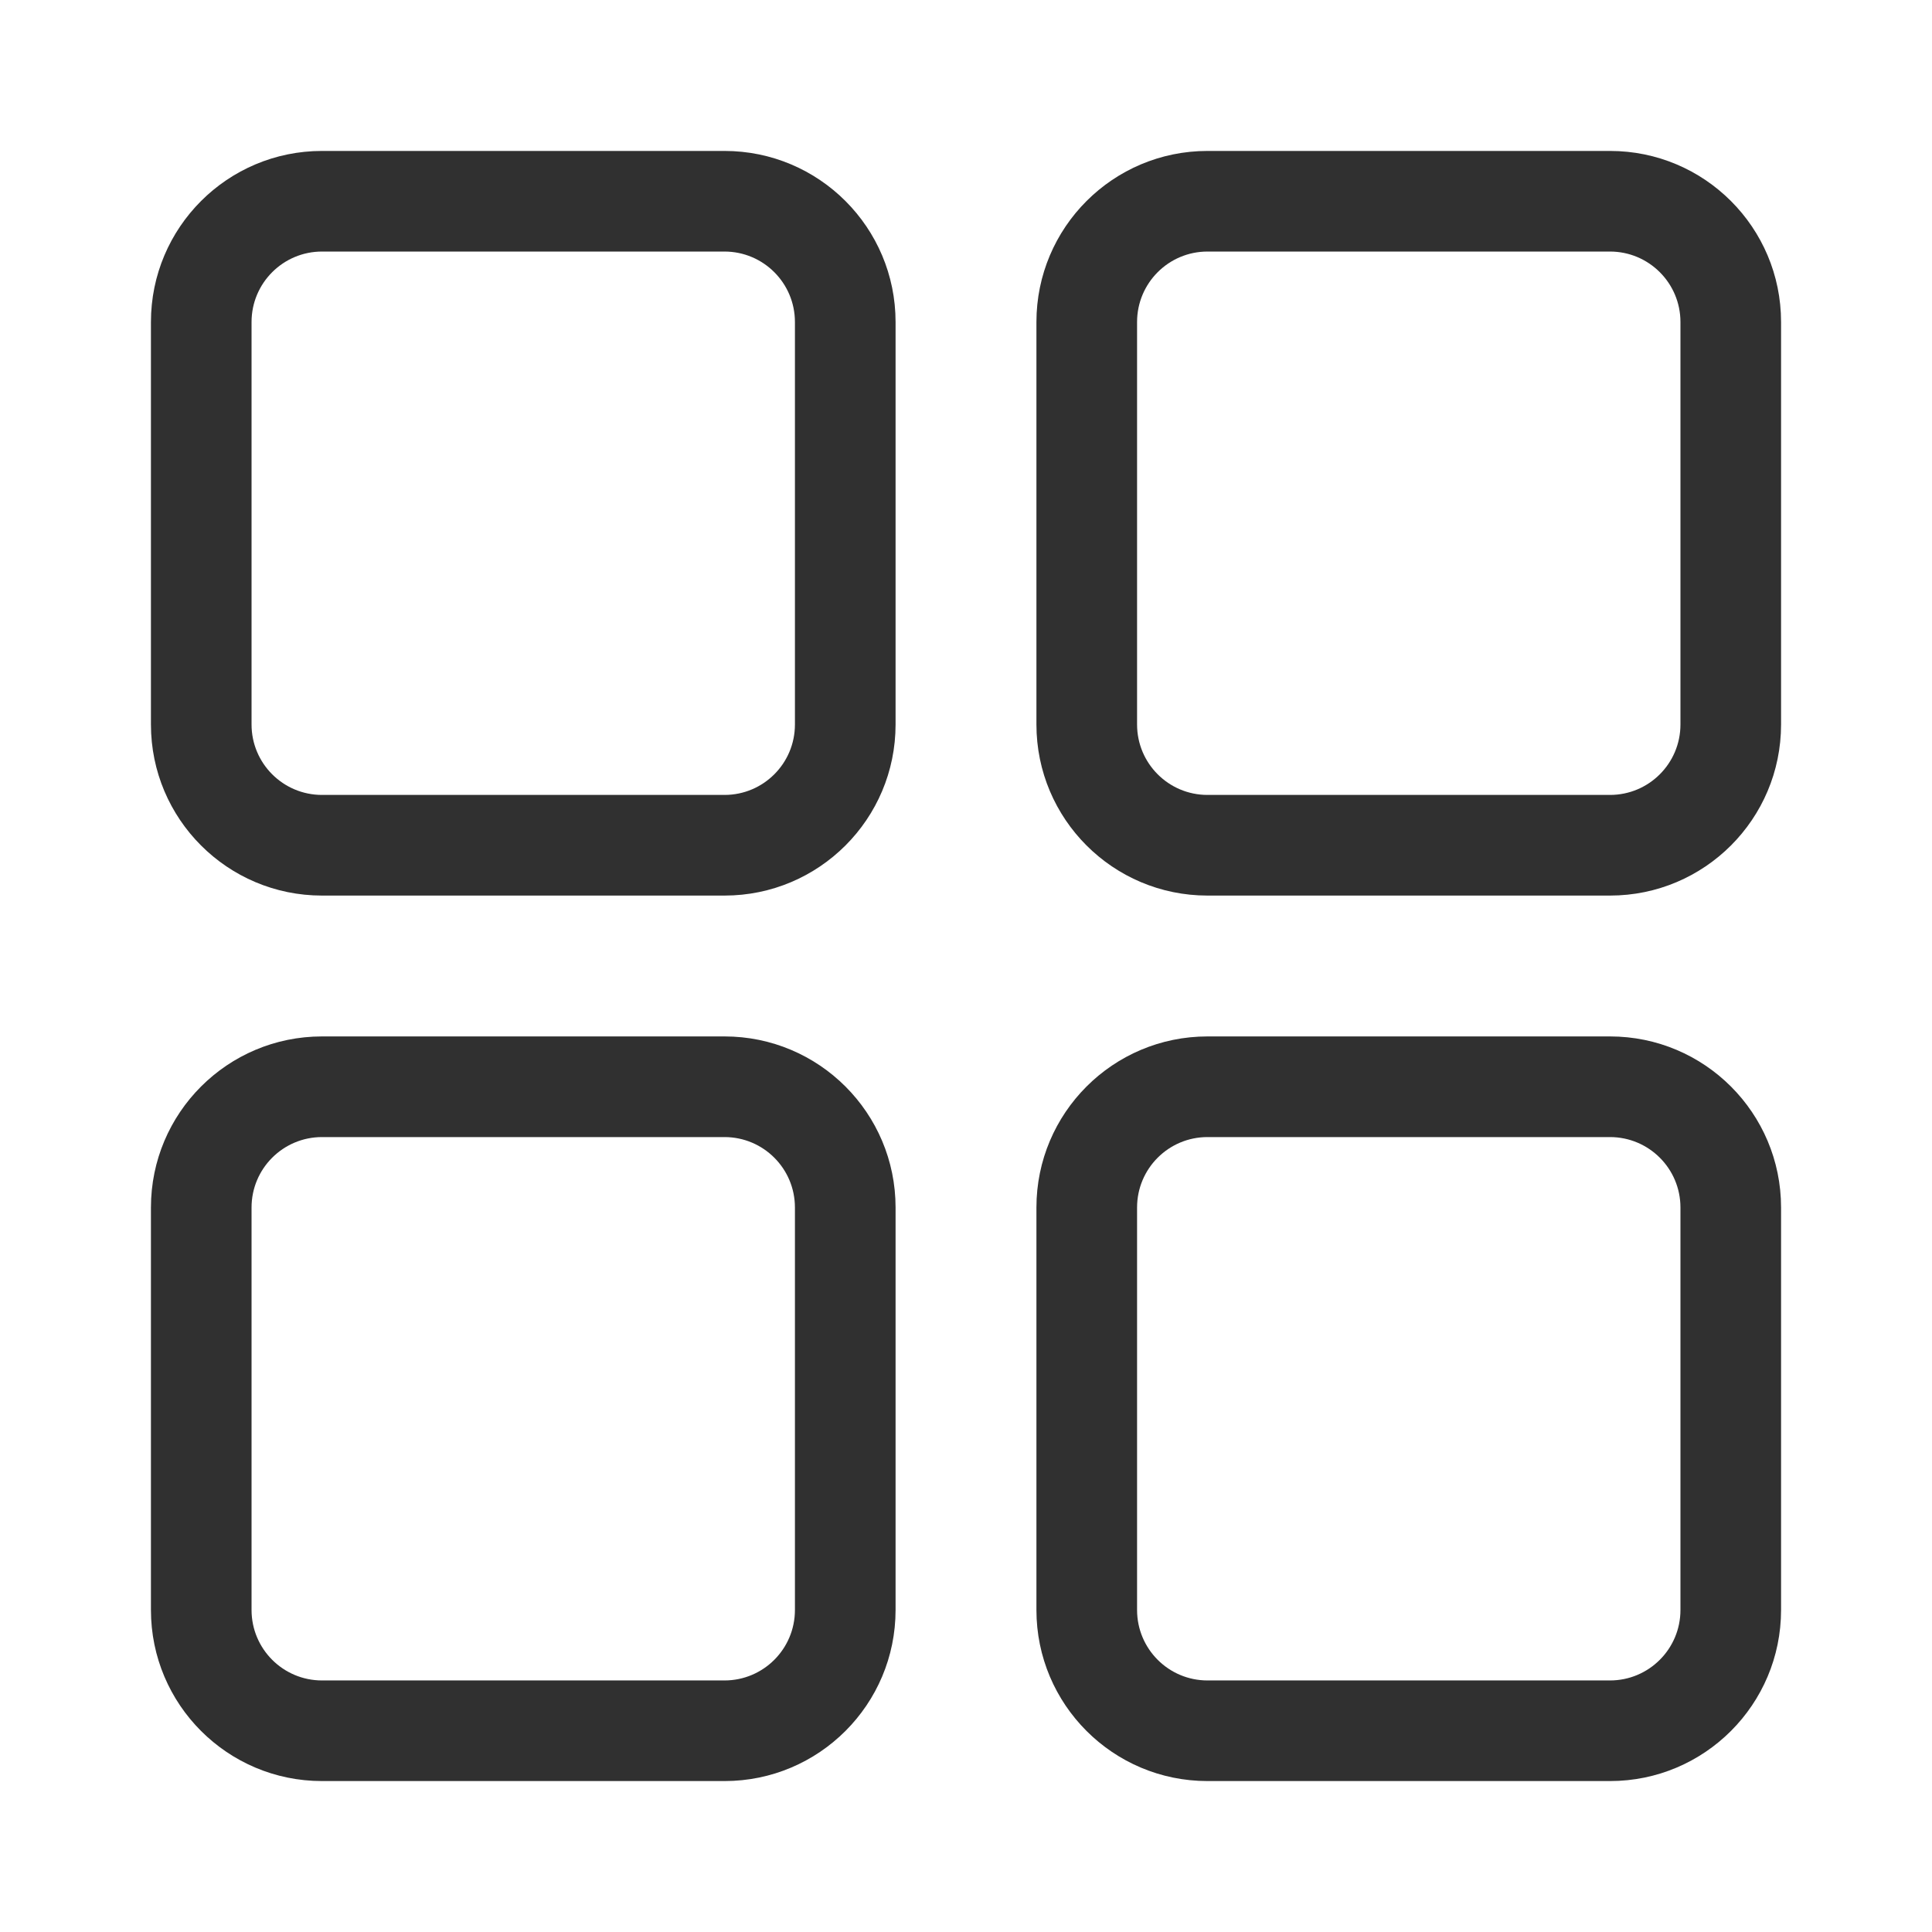
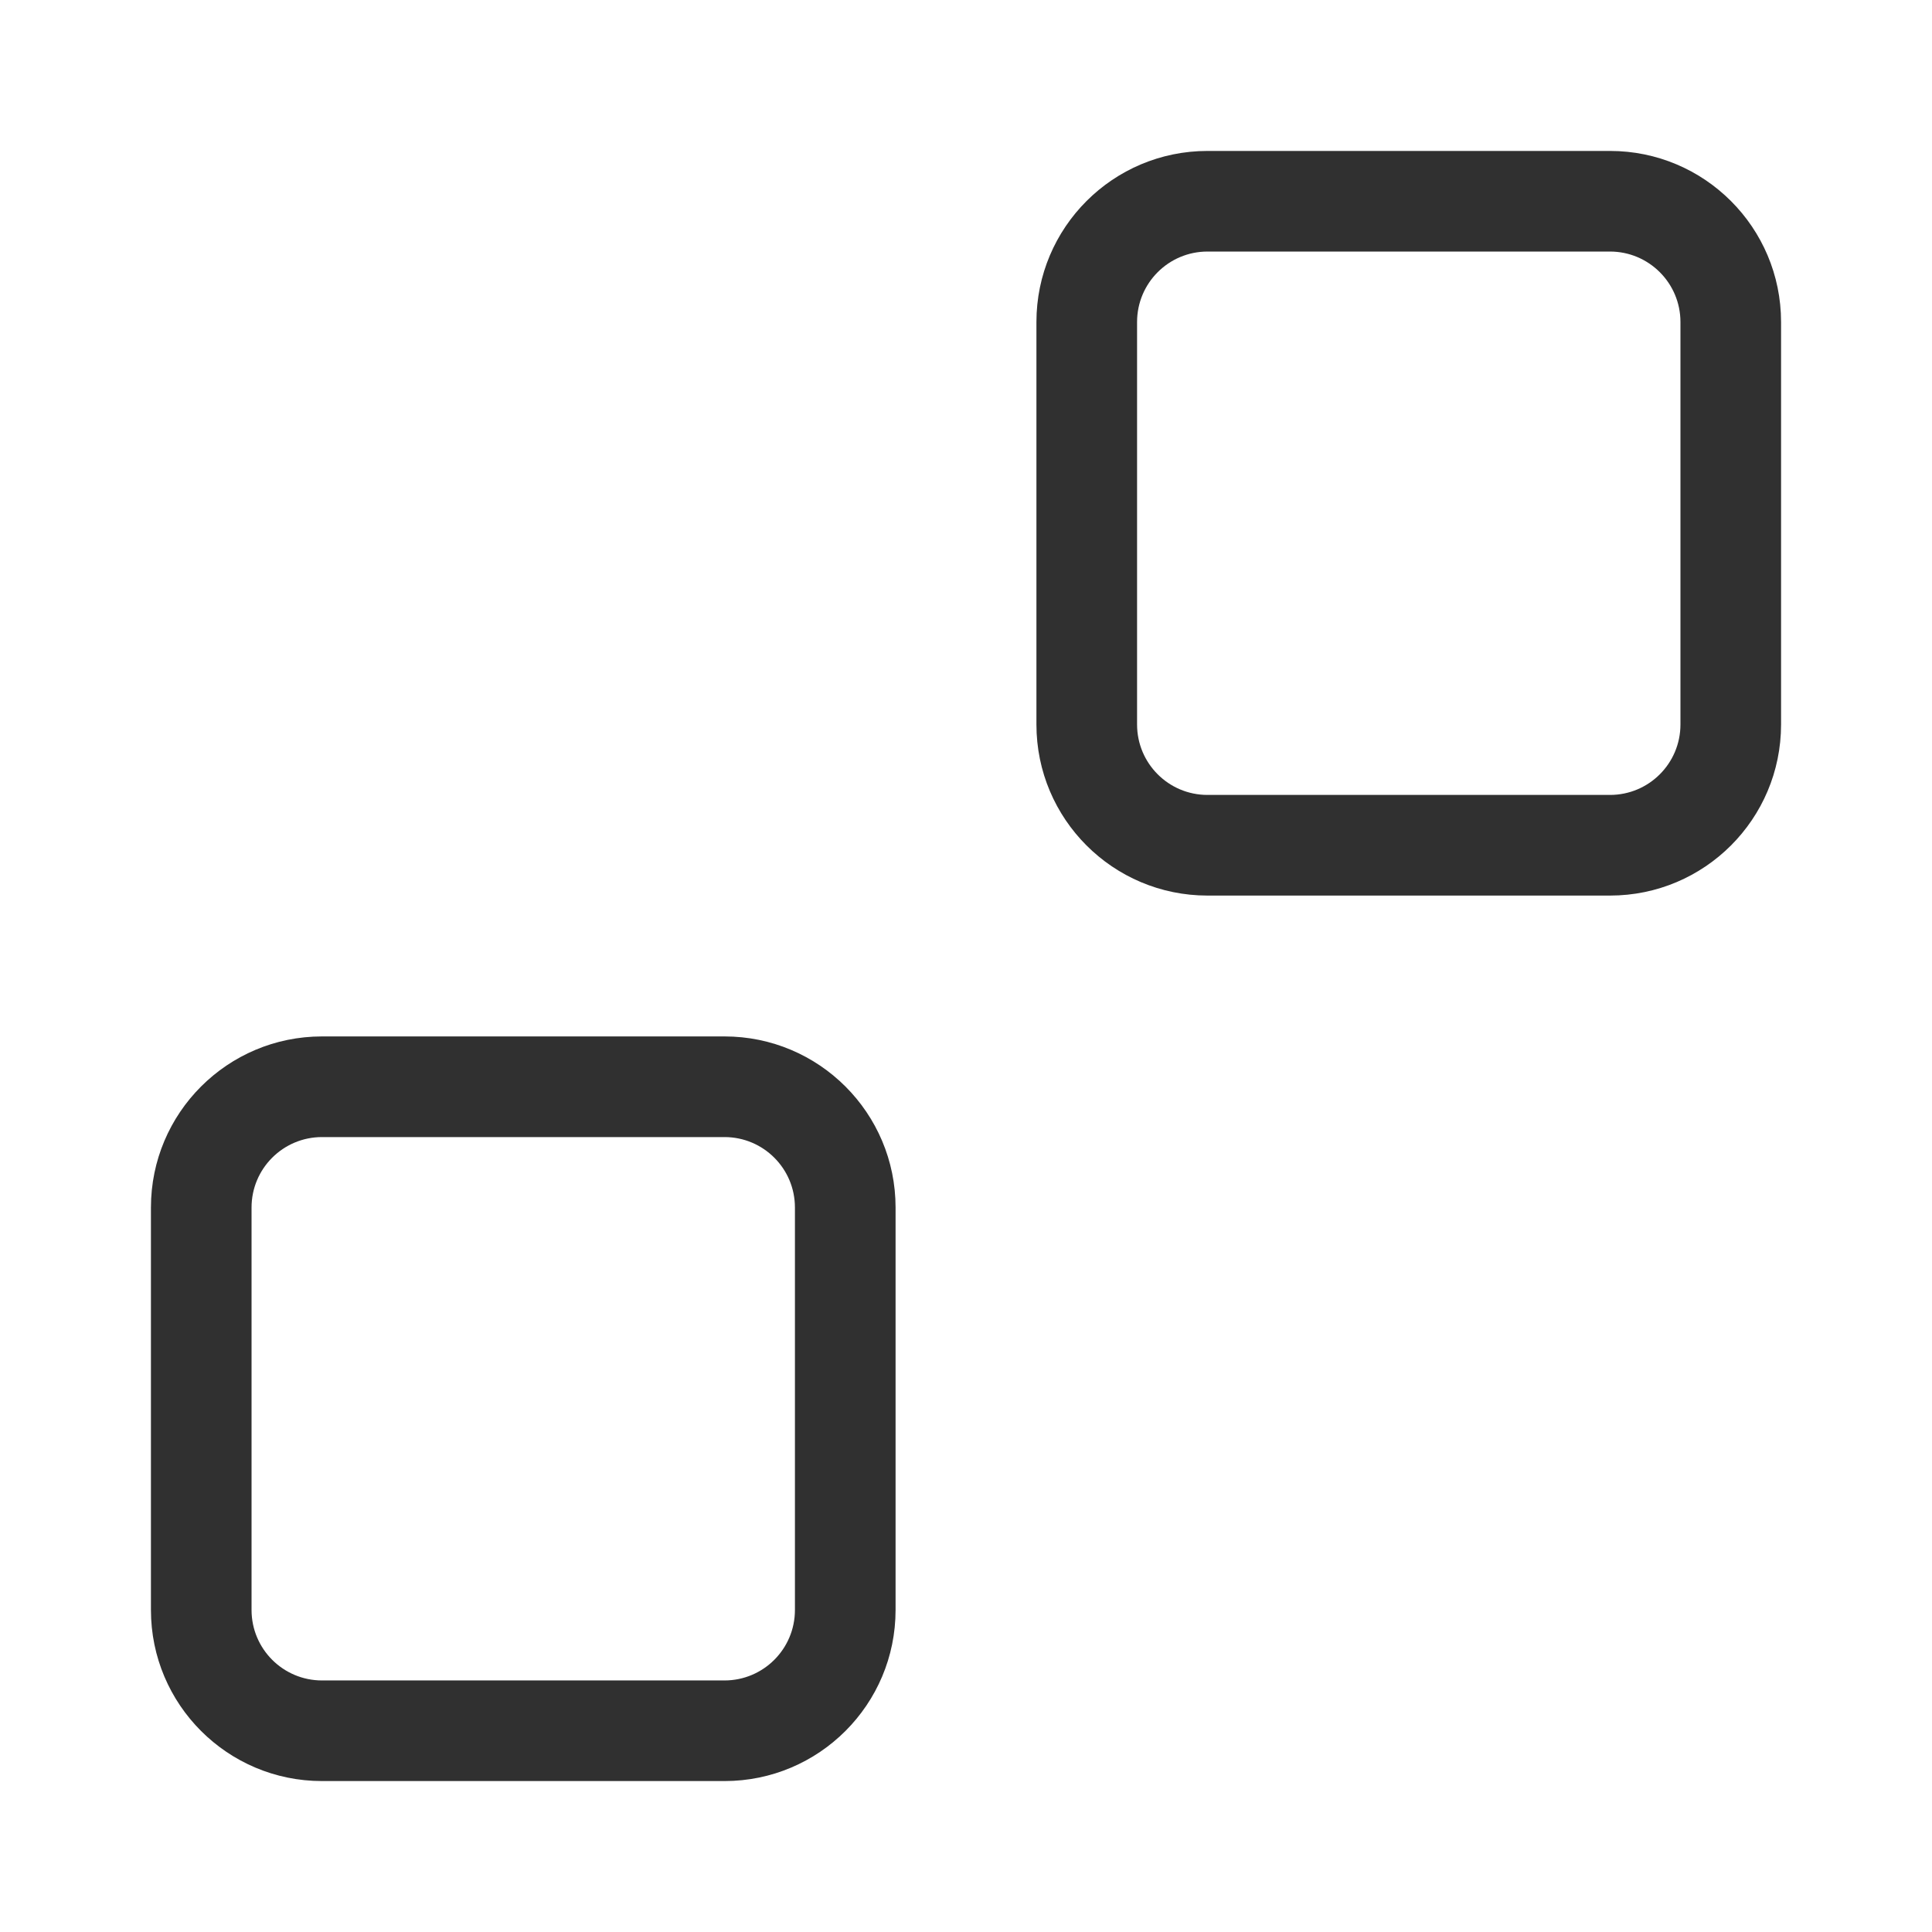
<svg xmlns="http://www.w3.org/2000/svg" width="64" height="64" viewBox="0 0 64 64" fill="none">
  <path fill-rule="evenodd" clip-rule="evenodd" d="M34.333 10.667C34.333 7.537 36.87 5 40 5H53.333C56.463 5 59 7.537 59 10.667V24C59 27.13 56.463 29.667 53.333 29.667H40C36.87 29.667 34.333 27.13 34.333 24V10.667ZM40 8.333C38.711 8.333 37.667 9.378 37.667 10.667V24C37.667 25.289 38.711 26.333 40 26.333H53.333C54.622 26.333 55.667 25.289 55.667 24V10.667C55.667 9.378 54.622 8.333 53.333 8.333H40Z" fill="#303030" />
-   <path fill-rule="evenodd" clip-rule="evenodd" d="M5 10.667C5 7.537 7.537 5 10.667 5H24C27.13 5 29.667 7.537 29.667 10.667V24C29.667 27.13 27.13 29.667 24 29.667H10.667C7.537 29.667 5 27.13 5 24V10.667ZM10.667 8.333C9.378 8.333 8.333 9.378 8.333 10.667V24C8.333 25.289 9.378 26.333 10.667 26.333H24C25.289 26.333 26.333 25.289 26.333 24V10.667C26.333 9.378 25.289 8.333 24 8.333H10.667Z" fill="#303030" />
-   <path fill-rule="evenodd" clip-rule="evenodd" d="M34.333 40C34.333 36.87 36.87 34.333 40 34.333H53.333C56.463 34.333 59 36.87 59 40V53.333C59 56.463 56.463 59 53.333 59H40C36.87 59 34.333 56.463 34.333 53.333V40ZM40 37.667C38.711 37.667 37.667 38.711 37.667 40V53.333C37.667 54.622 38.711 55.667 40 55.667H53.333C54.622 55.667 55.667 54.622 55.667 53.333V40C55.667 38.711 54.622 37.667 53.333 37.667H40Z" fill="#303030" />
  <path fill-rule="evenodd" clip-rule="evenodd" d="M5 40C5 36.87 7.537 34.333 10.667 34.333H24C27.13 34.333 29.667 36.87 29.667 40V53.333C29.667 56.463 27.13 59 24 59H10.667C7.537 59 5 56.463 5 53.333V40ZM10.667 37.667C9.378 37.667 8.333 38.711 8.333 40V53.333C8.333 54.622 9.378 55.667 10.667 55.667H24C25.289 55.667 26.333 54.622 26.333 53.333V40C26.333 38.711 25.289 37.667 24 37.667H10.667Z" fill="#303030" />
</svg>